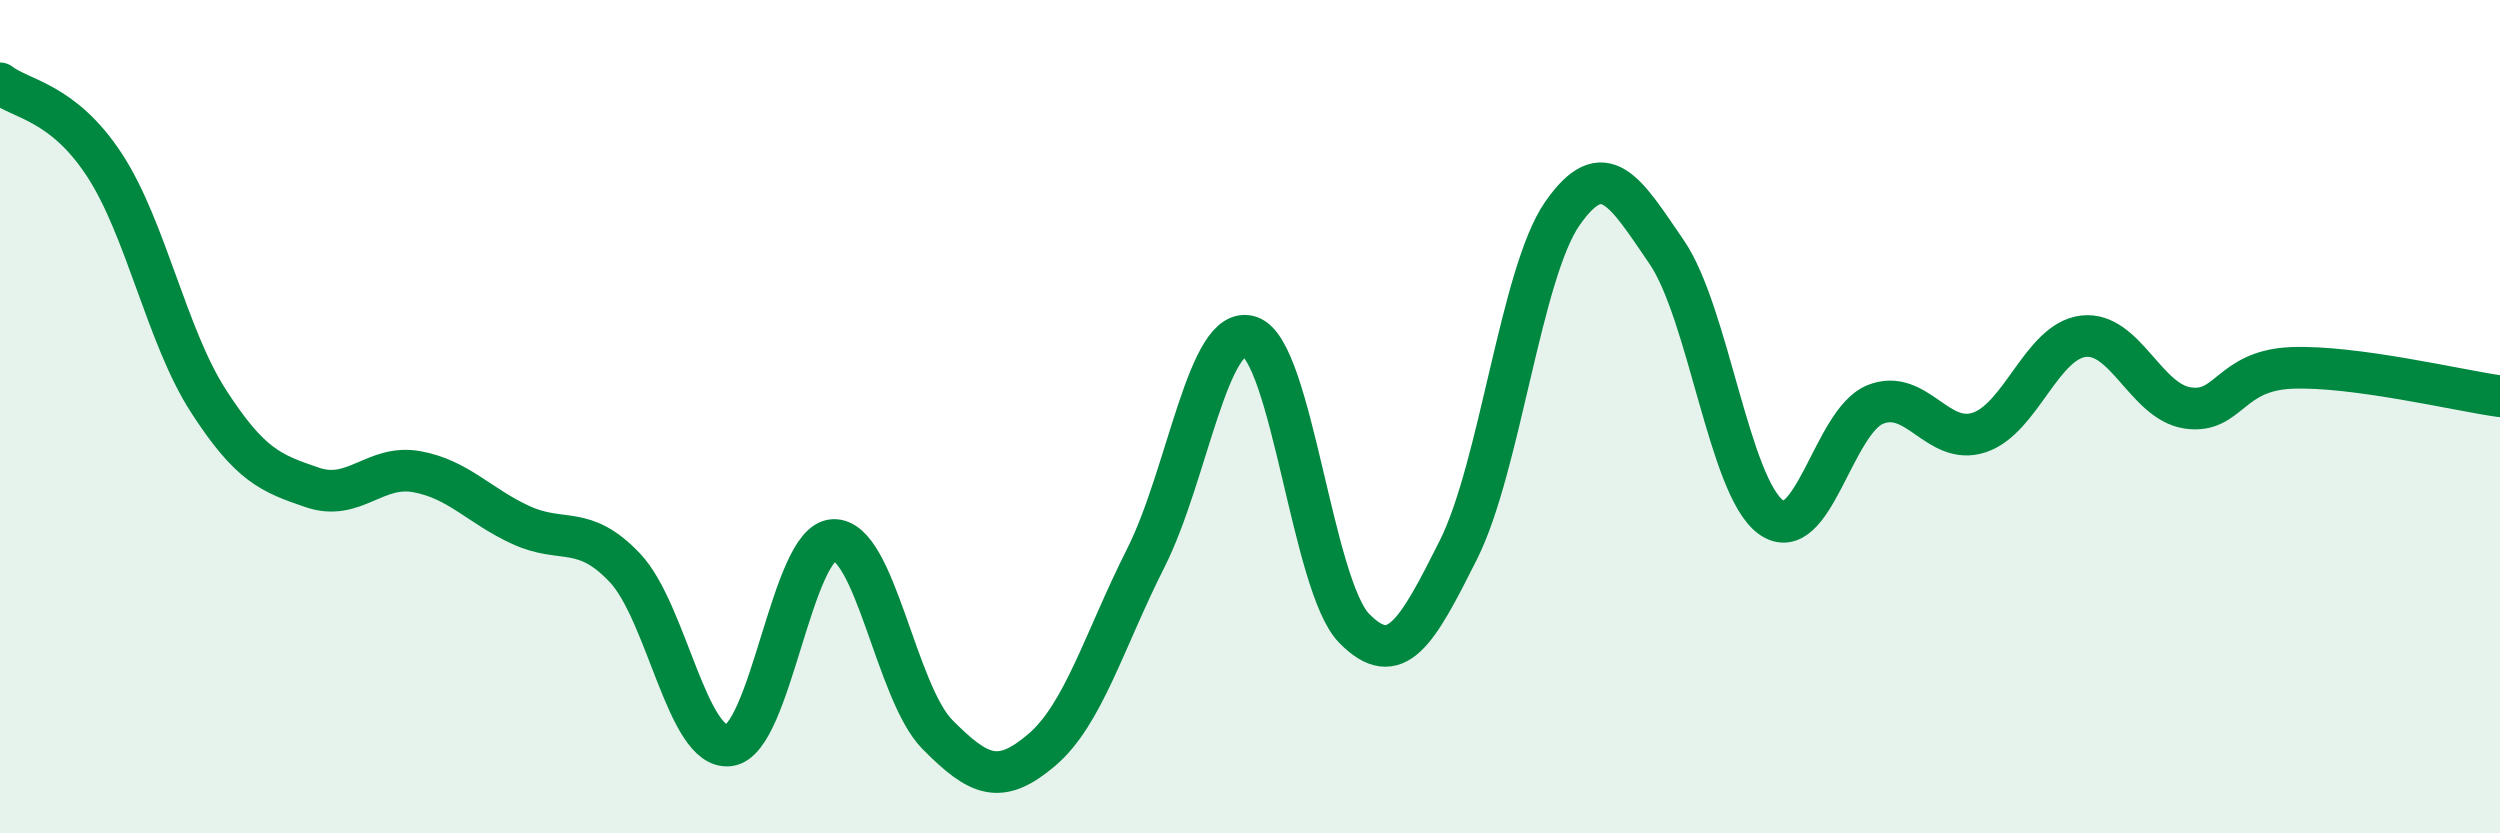
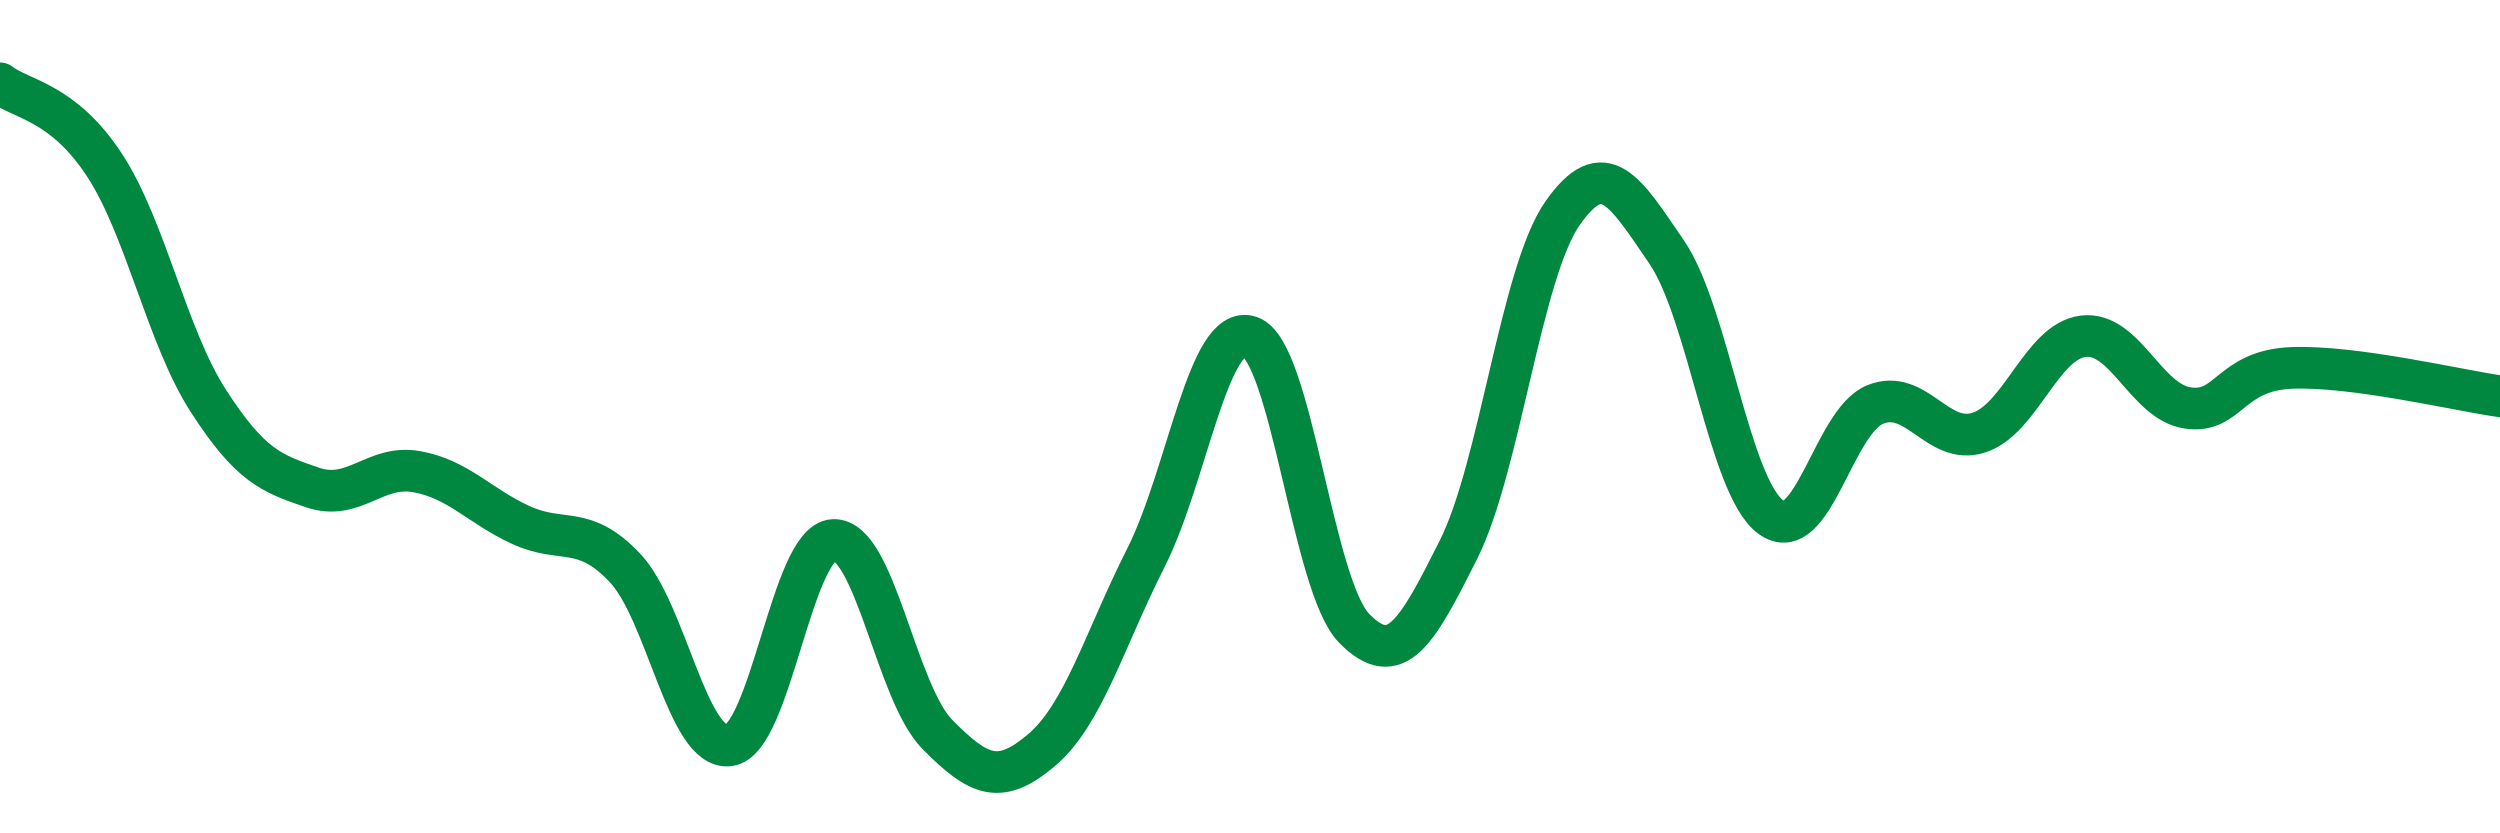
<svg xmlns="http://www.w3.org/2000/svg" width="60" height="20" viewBox="0 0 60 20">
-   <path d="M 0,2 C 0.5,2.39 1.5,2.43 2.5,3.95 C 3.5,5.47 4,8.07 5,9.62 C 6,11.17 6.5,11.36 7.5,11.7 C 8.5,12.04 9,11.14 10,11.32 C 11,11.5 11.5,12.14 12.5,12.6 C 13.5,13.06 14,12.57 15,13.63 C 16,14.69 16.5,18.02 17.5,17.89 C 18.5,17.76 19,13.01 20,12.96 C 21,12.91 21.5,16.62 22.5,17.63 C 23.5,18.64 24,18.85 25,18 C 26,17.15 26.5,15.37 27.5,13.39 C 28.5,11.41 29,7.74 30,8.08 C 31,8.42 31.5,14.06 32.5,15.08 C 33.5,16.1 34,15.19 35,13.2 C 36,11.21 36.5,6.55 37.5,5.12 C 38.5,3.69 39,4.59 40,6.05 C 41,7.51 41.5,11.68 42.5,12.41 C 43.5,13.14 44,10.12 45,9.71 C 46,9.3 46.5,10.71 47.5,10.38 C 48.5,10.05 49,8.19 50,8.07 C 51,7.95 51.5,9.64 52.5,9.79 C 53.5,9.94 53.5,8.89 55,8.83 C 56.5,8.77 59,9.37 60,9.51L60 20L0 20Z" fill="#008740" opacity="0.1" stroke-linecap="round" stroke-linejoin="round" />
  <path d="M 0,2 C 0.5,2.39 1.5,2.43 2.5,3.95 C 3.5,5.47 4,8.07 5,9.62 C 6,11.17 6.5,11.36 7.5,11.7 C 8.5,12.04 9,11.14 10,11.32 C 11,11.5 11.5,12.14 12.5,12.6 C 13.5,13.06 14,12.57 15,13.63 C 16,14.69 16.5,18.02 17.5,17.89 C 18.5,17.76 19,13.01 20,12.96 C 21,12.91 21.5,16.62 22.5,17.63 C 23.5,18.64 24,18.85 25,18 C 26,17.15 26.5,15.37 27.5,13.39 C 28.5,11.41 29,7.74 30,8.08 C 31,8.42 31.5,14.06 32.5,15.08 C 33.5,16.1 34,15.19 35,13.2 C 36,11.21 36.5,6.55 37.5,5.12 C 38.5,3.69 39,4.59 40,6.05 C 41,7.51 41.5,11.68 42.5,12.41 C 43.5,13.14 44,10.12 45,9.71 C 46,9.3 46.5,10.71 47.5,10.38 C 48.5,10.05 49,8.19 50,8.07 C 51,7.95 51.5,9.64 52.5,9.79 C 53.5,9.94 53.5,8.89 55,8.83 C 56.5,8.77 59,9.37 60,9.51" stroke="#008740" stroke-width="1" fill="none" stroke-linecap="round" stroke-linejoin="round" />
</svg>